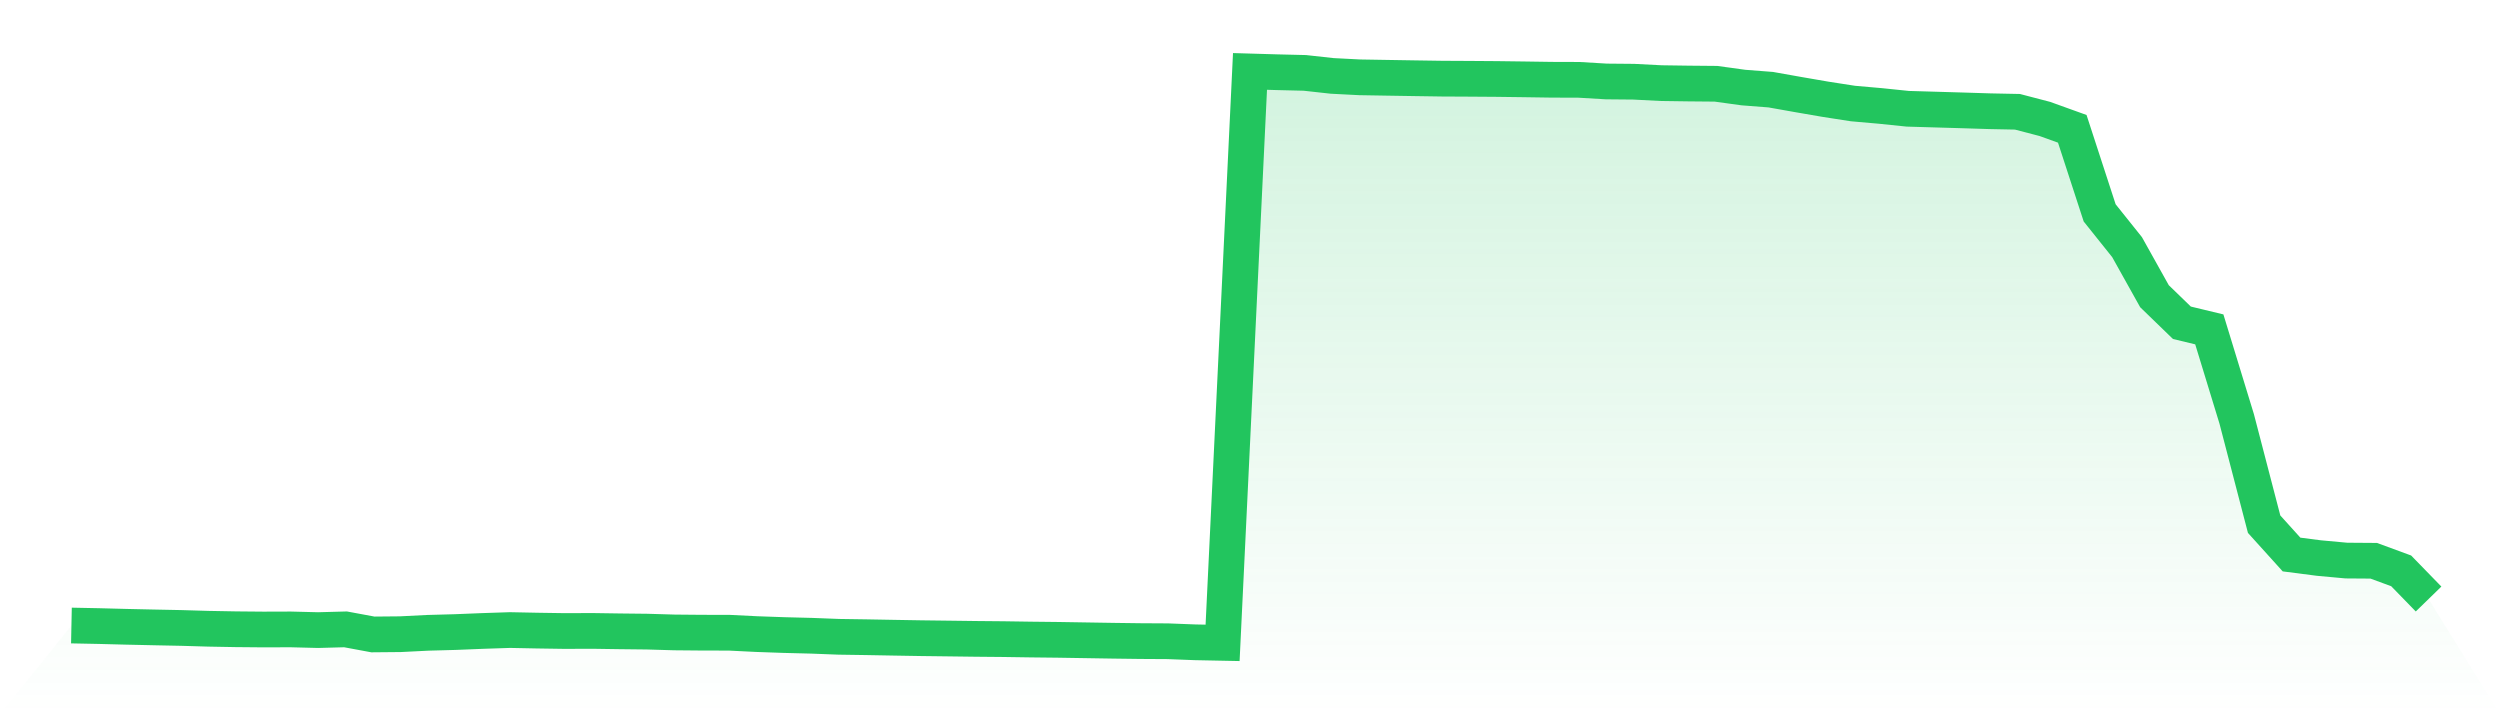
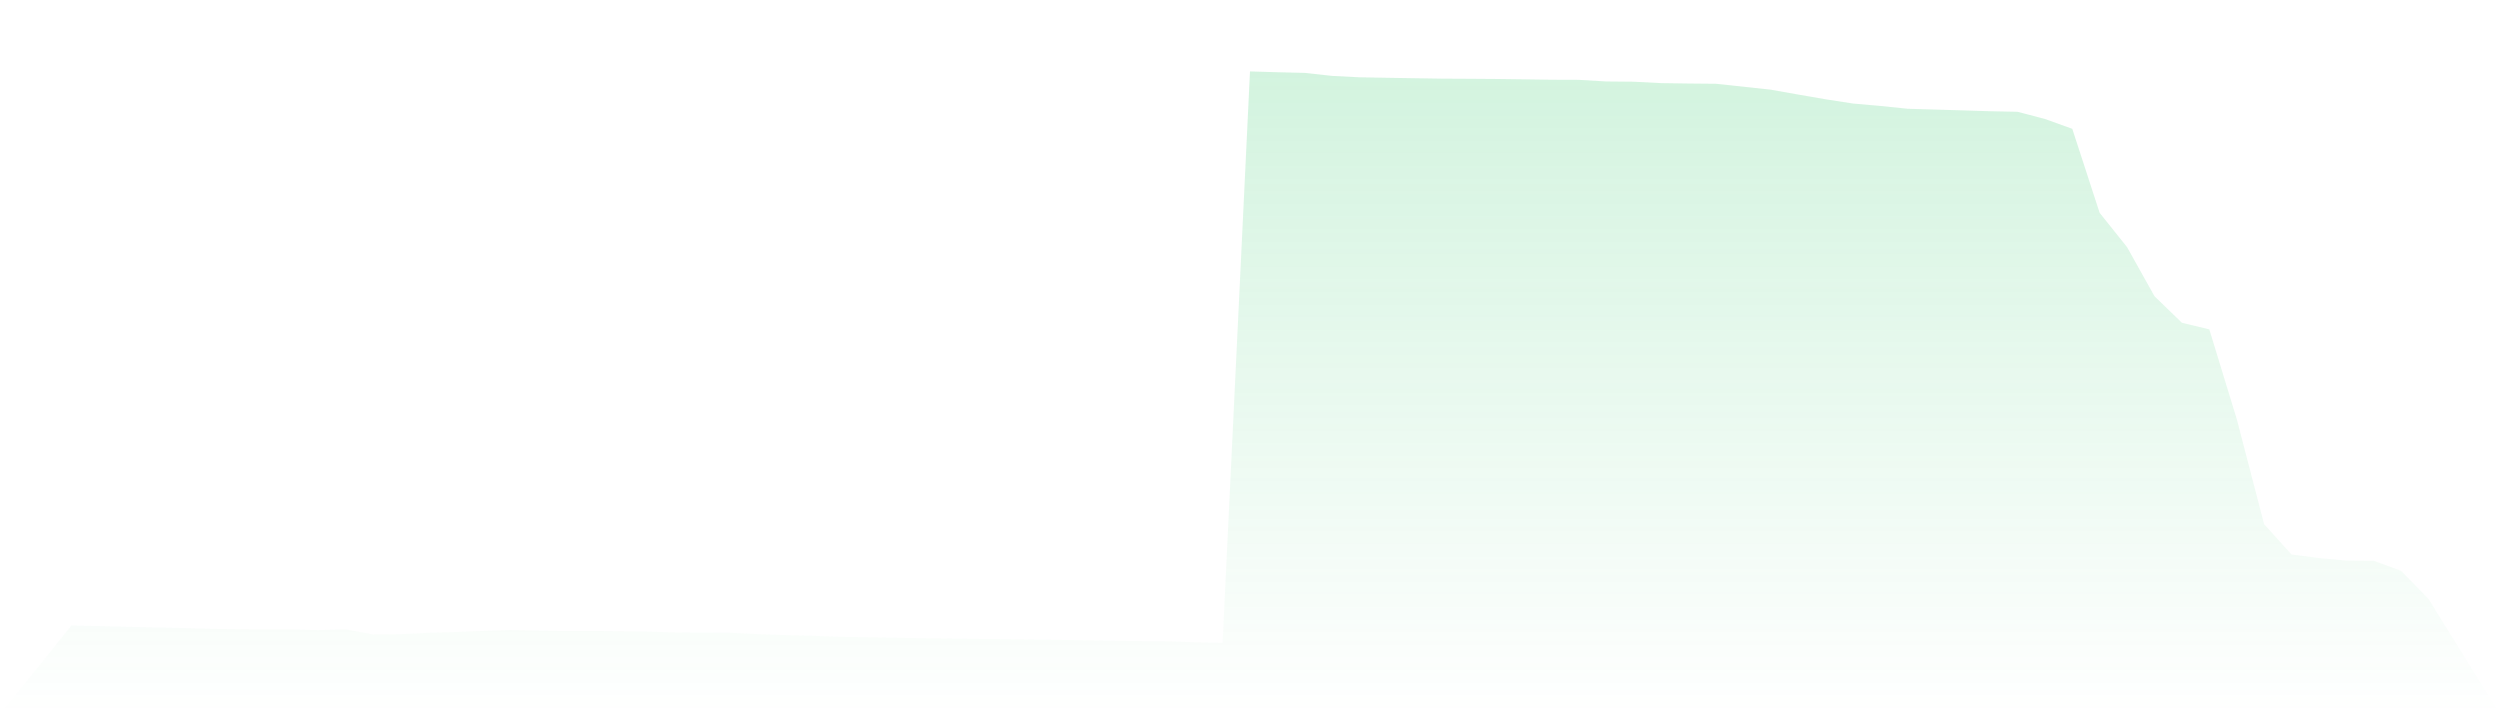
<svg xmlns="http://www.w3.org/2000/svg" viewBox="0 0 140 40">
  <defs>
    <linearGradient id="gradient" x1="0" x2="0" y1="0" y2="1">
      <stop offset="0%" stop-color="#22c55e" stop-opacity="0.2" />
      <stop offset="100%" stop-color="#22c55e" stop-opacity="0" />
    </linearGradient>
  </defs>
-   <path d="M4,35.029 L4,35.029 L5.535,35.06 L7.07,35.1 L8.605,35.134 L10.14,35.165 L11.674,35.21 L13.209,35.238 L14.744,35.252 L16.279,35.247 L17.814,35.286 L19.349,35.244 L20.884,35.529 L22.419,35.515 L23.953,35.438 L25.488,35.396 L27.023,35.334 L28.558,35.283 L30.093,35.314 L31.628,35.337 L33.163,35.331 L34.698,35.354 L36.233,35.371 L37.767,35.416 L39.302,35.43 L40.837,35.433 L42.372,35.509 L43.907,35.563 L45.442,35.602 L46.977,35.661 L48.512,35.684 L50.047,35.712 L51.581,35.738 L53.116,35.757 L54.651,35.777 L56.186,35.791 L57.721,35.814 L59.256,35.831 L60.791,35.856 L62.326,35.881 L63.86,35.901 L65.395,35.91 L66.93,35.969 L68.465,36 L70,4 L71.535,4.045 L73.07,4.082 L74.605,4.251 L76.14,4.33 L77.674,4.356 L79.209,4.381 L80.744,4.404 L82.279,4.412 L83.814,4.423 L85.349,4.443 L86.884,4.466 L88.419,4.471 L89.953,4.562 L91.488,4.576 L93.023,4.655 L94.558,4.677 L96.093,4.691 L97.628,4.903 L99.163,5.022 L100.698,5.295 L102.233,5.56 L103.767,5.798 L105.302,5.933 L106.837,6.091 L108.372,6.136 L109.907,6.181 L111.442,6.229 L112.977,6.26 L114.512,6.661 L116.047,7.214 L117.581,11.921 L119.116,13.84 L120.651,16.588 L122.186,18.075 L123.721,18.445 L125.256,23.462 L126.791,29.354 L128.326,31.053 L129.86,31.251 L131.395,31.392 L132.93,31.403 L134.465,31.968 L136,33.545 L140,40 L0,40 z" fill="url(#gradient)" />
-   <path d="M4,35.029 L4,35.029 L5.535,35.06 L7.07,35.1 L8.605,35.134 L10.14,35.165 L11.674,35.21 L13.209,35.238 L14.744,35.252 L16.279,35.247 L17.814,35.286 L19.349,35.244 L20.884,35.529 L22.419,35.515 L23.953,35.438 L25.488,35.396 L27.023,35.334 L28.558,35.283 L30.093,35.314 L31.628,35.337 L33.163,35.331 L34.698,35.354 L36.233,35.371 L37.767,35.416 L39.302,35.43 L40.837,35.433 L42.372,35.509 L43.907,35.563 L45.442,35.602 L46.977,35.661 L48.512,35.684 L50.047,35.712 L51.581,35.738 L53.116,35.757 L54.651,35.777 L56.186,35.791 L57.721,35.814 L59.256,35.831 L60.791,35.856 L62.326,35.881 L63.86,35.901 L65.395,35.91 L66.93,35.969 L68.465,36 L70,4 L71.535,4.045 L73.07,4.082 L74.605,4.251 L76.14,4.33 L77.674,4.356 L79.209,4.381 L80.744,4.404 L82.279,4.412 L83.814,4.423 L85.349,4.443 L86.884,4.466 L88.419,4.471 L89.953,4.562 L91.488,4.576 L93.023,4.655 L94.558,4.677 L96.093,4.691 L97.628,4.903 L99.163,5.022 L100.698,5.295 L102.233,5.56 L103.767,5.798 L105.302,5.933 L106.837,6.091 L108.372,6.136 L109.907,6.181 L111.442,6.229 L112.977,6.26 L114.512,6.661 L116.047,7.214 L117.581,11.921 L119.116,13.84 L120.651,16.588 L122.186,18.075 L123.721,18.445 L125.256,23.462 L126.791,29.354 L128.326,31.053 L129.86,31.251 L131.395,31.392 L132.93,31.403 L134.465,31.968 L136,33.545" fill="none" stroke="#22c55e" stroke-width="2" />
+   <path d="M4,35.029 L4,35.029 L5.535,35.06 L7.07,35.1 L8.605,35.134 L10.14,35.165 L11.674,35.21 L13.209,35.238 L14.744,35.252 L16.279,35.247 L17.814,35.286 L19.349,35.244 L20.884,35.529 L22.419,35.515 L23.953,35.438 L25.488,35.396 L27.023,35.334 L28.558,35.283 L30.093,35.314 L31.628,35.337 L33.163,35.331 L34.698,35.354 L36.233,35.371 L37.767,35.416 L39.302,35.43 L40.837,35.433 L42.372,35.509 L43.907,35.563 L45.442,35.602 L46.977,35.661 L48.512,35.684 L50.047,35.712 L51.581,35.738 L53.116,35.757 L54.651,35.777 L56.186,35.791 L57.721,35.814 L59.256,35.831 L60.791,35.856 L62.326,35.881 L63.86,35.901 L65.395,35.91 L66.93,35.969 L68.465,36 L70,4 L71.535,4.045 L73.07,4.082 L74.605,4.251 L76.14,4.33 L77.674,4.356 L79.209,4.381 L80.744,4.404 L82.279,4.412 L83.814,4.423 L85.349,4.443 L86.884,4.466 L88.419,4.471 L89.953,4.562 L91.488,4.576 L93.023,4.655 L94.558,4.677 L96.093,4.691 L99.163,5.022 L100.698,5.295 L102.233,5.56 L103.767,5.798 L105.302,5.933 L106.837,6.091 L108.372,6.136 L109.907,6.181 L111.442,6.229 L112.977,6.26 L114.512,6.661 L116.047,7.214 L117.581,11.921 L119.116,13.84 L120.651,16.588 L122.186,18.075 L123.721,18.445 L125.256,23.462 L126.791,29.354 L128.326,31.053 L129.86,31.251 L131.395,31.392 L132.93,31.403 L134.465,31.968 L136,33.545 L140,40 L0,40 z" fill="url(#gradient)" />
</svg>